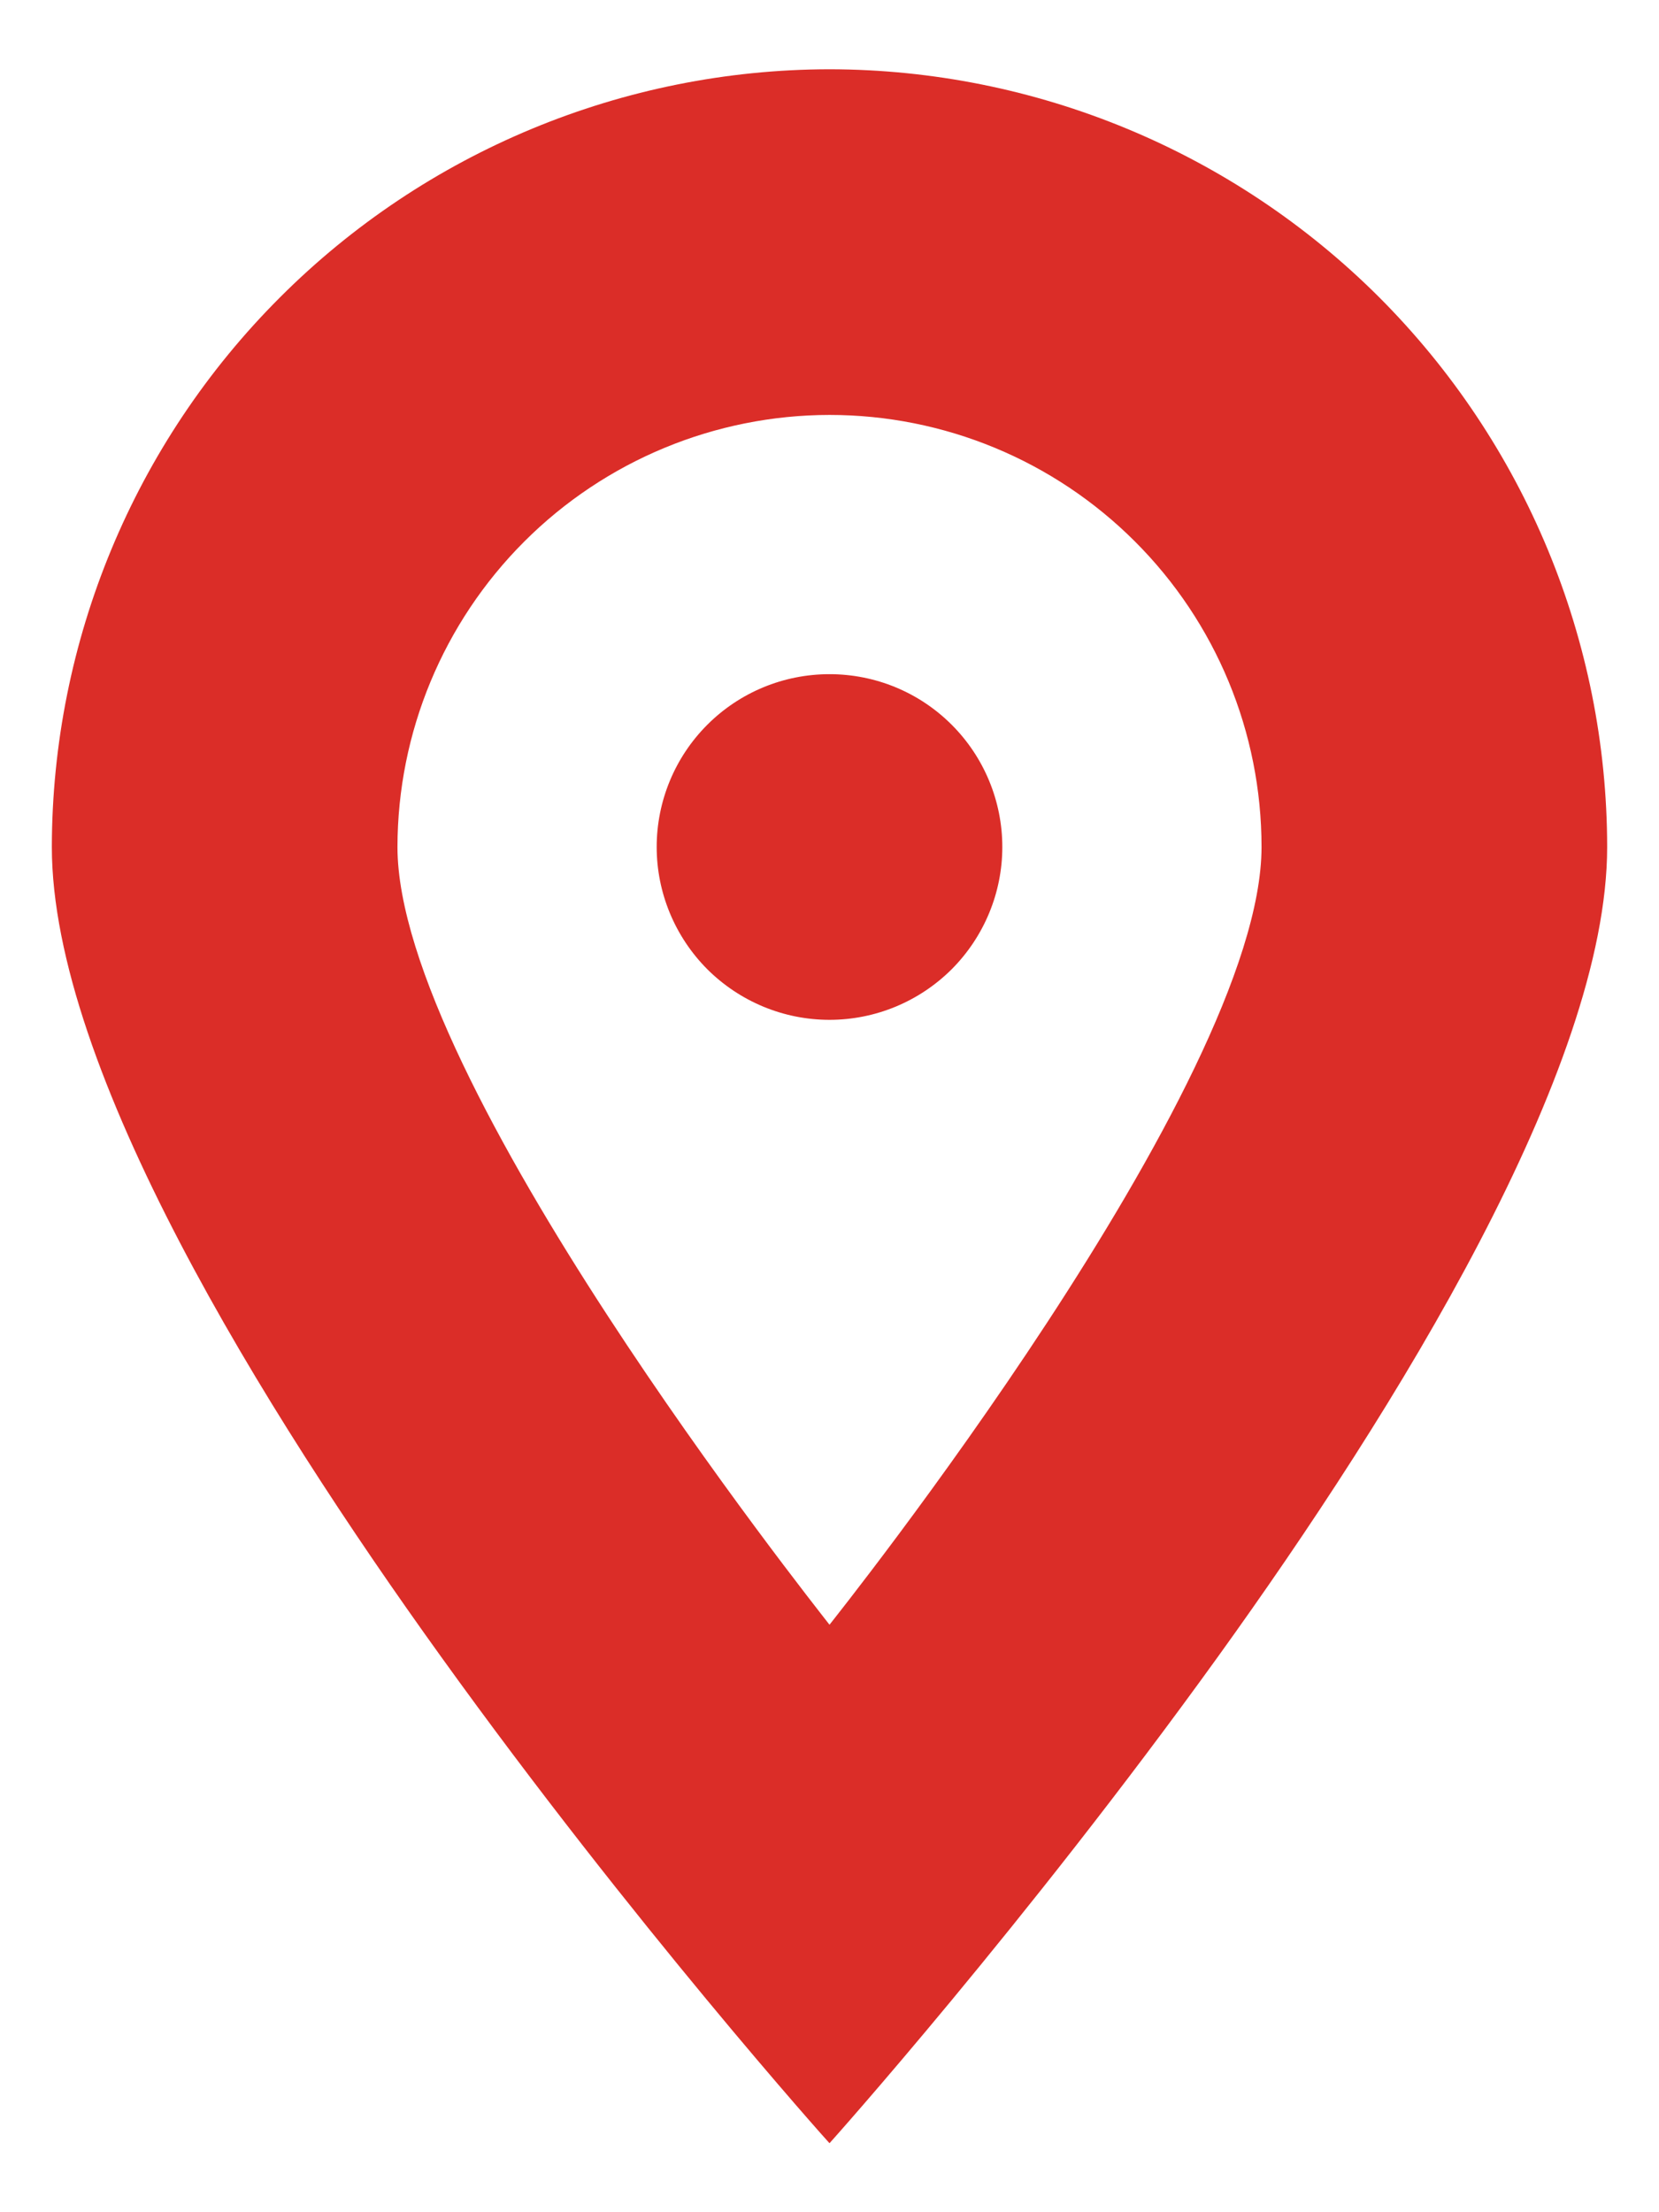
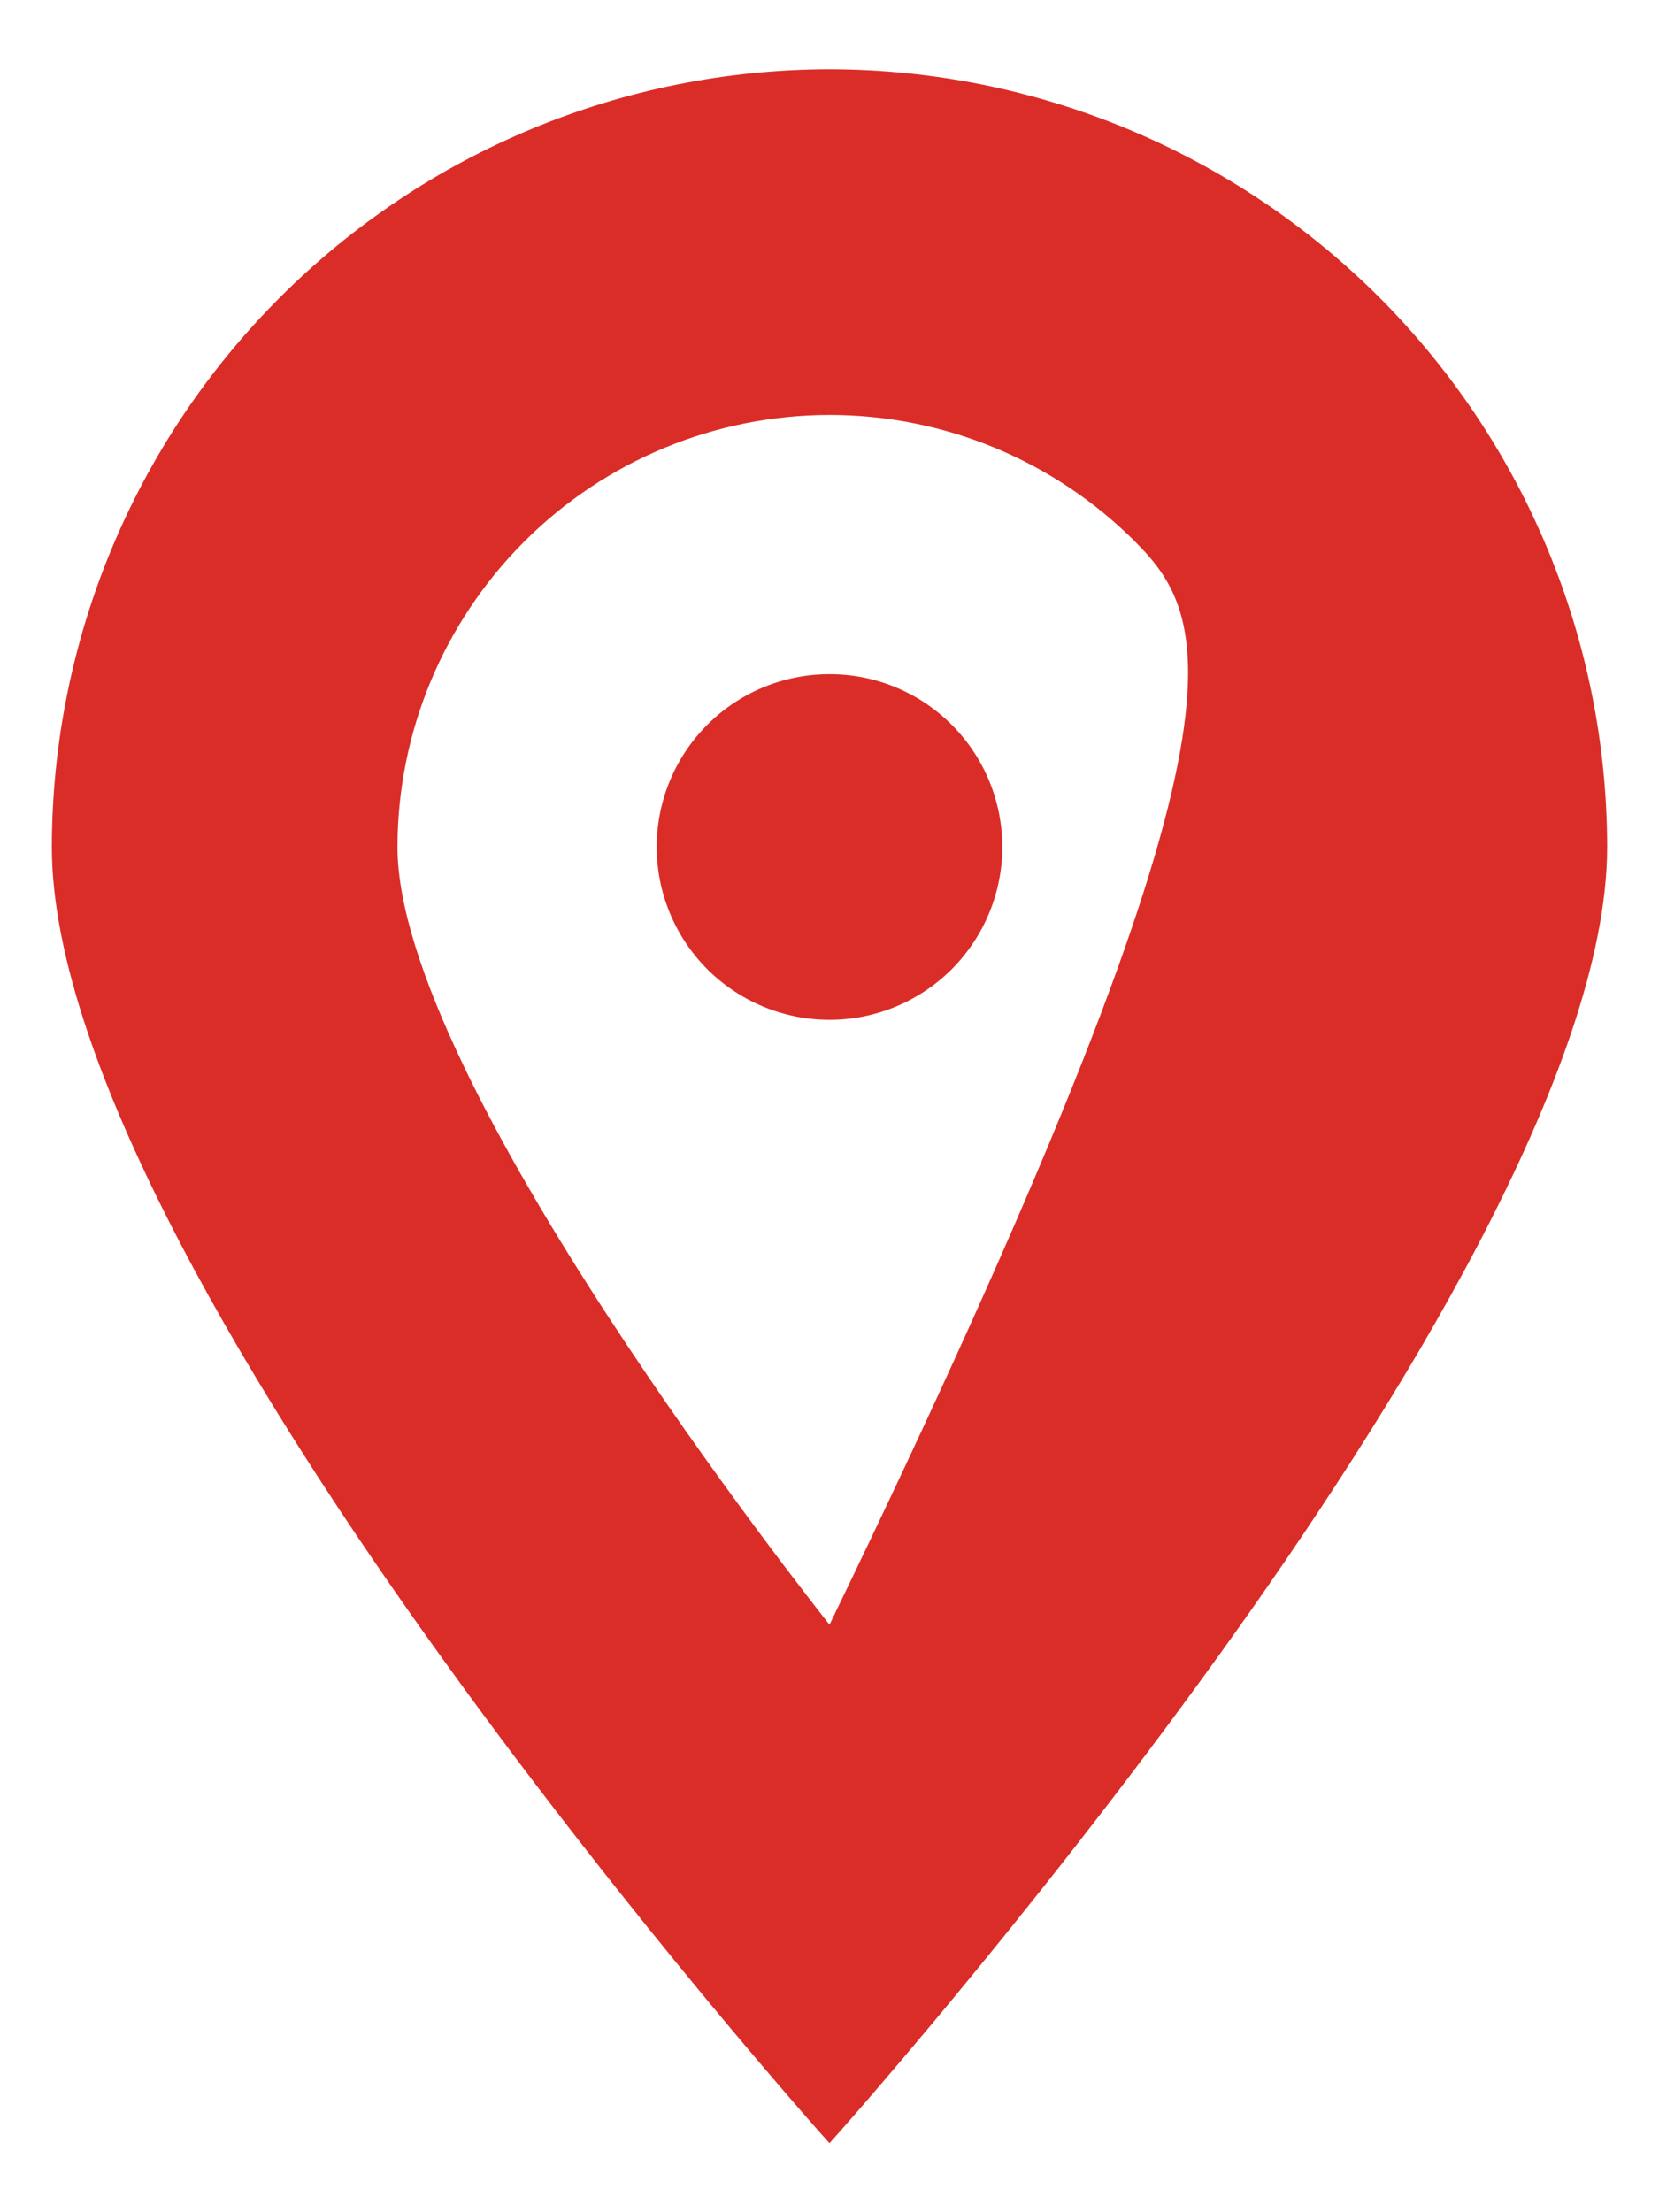
<svg xmlns="http://www.w3.org/2000/svg" width="12" height="16" viewBox="0 0 12 16" fill="none">
-   <path d="M6 15.501C5.986 15.487 4.584 13.921 3.188 11.979C1.903 10.193 0.375 7.729 0.375 6.126C0.377 4.635 0.97 3.205 2.025 2.151C3.079 1.096 4.509 0.503 6 0.501C7.491 0.503 8.921 1.096 9.976 2.15C11.03 3.205 11.624 4.635 11.625 6.126C11.625 7.73 10.097 10.195 8.812 11.979C7.411 13.924 6.014 15.486 6 15.501ZM2.875 6.126C2.875 7.809 5.875 11.589 6 11.751C6.029 11.713 9.125 7.839 9.125 6.126C9.125 5.297 8.796 4.502 8.209 3.916C7.623 3.33 6.829 3.001 6 3.001C5.172 3.002 4.378 3.331 3.792 3.917C3.206 4.503 2.876 5.297 2.875 6.126ZM4.75 6.126C4.75 5.794 4.882 5.476 5.116 5.242C5.351 5.007 5.668 4.876 6 4.876C6.332 4.876 6.649 5.007 6.884 5.242C7.118 5.476 7.25 5.794 7.25 6.126C7.25 6.457 7.118 6.775 6.884 7.01C6.649 7.244 6.332 7.376 6 7.376C5.668 7.376 5.351 7.244 5.116 7.01C4.882 6.775 4.75 6.457 4.75 6.126Z" fill="#DB2D28" />
+   <path d="M6 15.501C5.986 15.487 4.584 13.921 3.188 11.979C1.903 10.193 0.375 7.729 0.375 6.126C0.377 4.635 0.97 3.205 2.025 2.151C3.079 1.096 4.509 0.503 6 0.501C7.491 0.503 8.921 1.096 9.976 2.15C11.03 3.205 11.624 4.635 11.625 6.126C11.625 7.73 10.097 10.195 8.812 11.979C7.411 13.924 6.014 15.486 6 15.501ZM2.875 6.126C2.875 7.809 5.875 11.589 6 11.751C9.125 5.297 8.796 4.502 8.209 3.916C7.623 3.33 6.829 3.001 6 3.001C5.172 3.002 4.378 3.331 3.792 3.917C3.206 4.503 2.876 5.297 2.875 6.126ZM4.75 6.126C4.75 5.794 4.882 5.476 5.116 5.242C5.351 5.007 5.668 4.876 6 4.876C6.332 4.876 6.649 5.007 6.884 5.242C7.118 5.476 7.25 5.794 7.25 6.126C7.25 6.457 7.118 6.775 6.884 7.01C6.649 7.244 6.332 7.376 6 7.376C5.668 7.376 5.351 7.244 5.116 7.01C4.882 6.775 4.75 6.457 4.75 6.126Z" fill="#DB2D28" />
</svg>